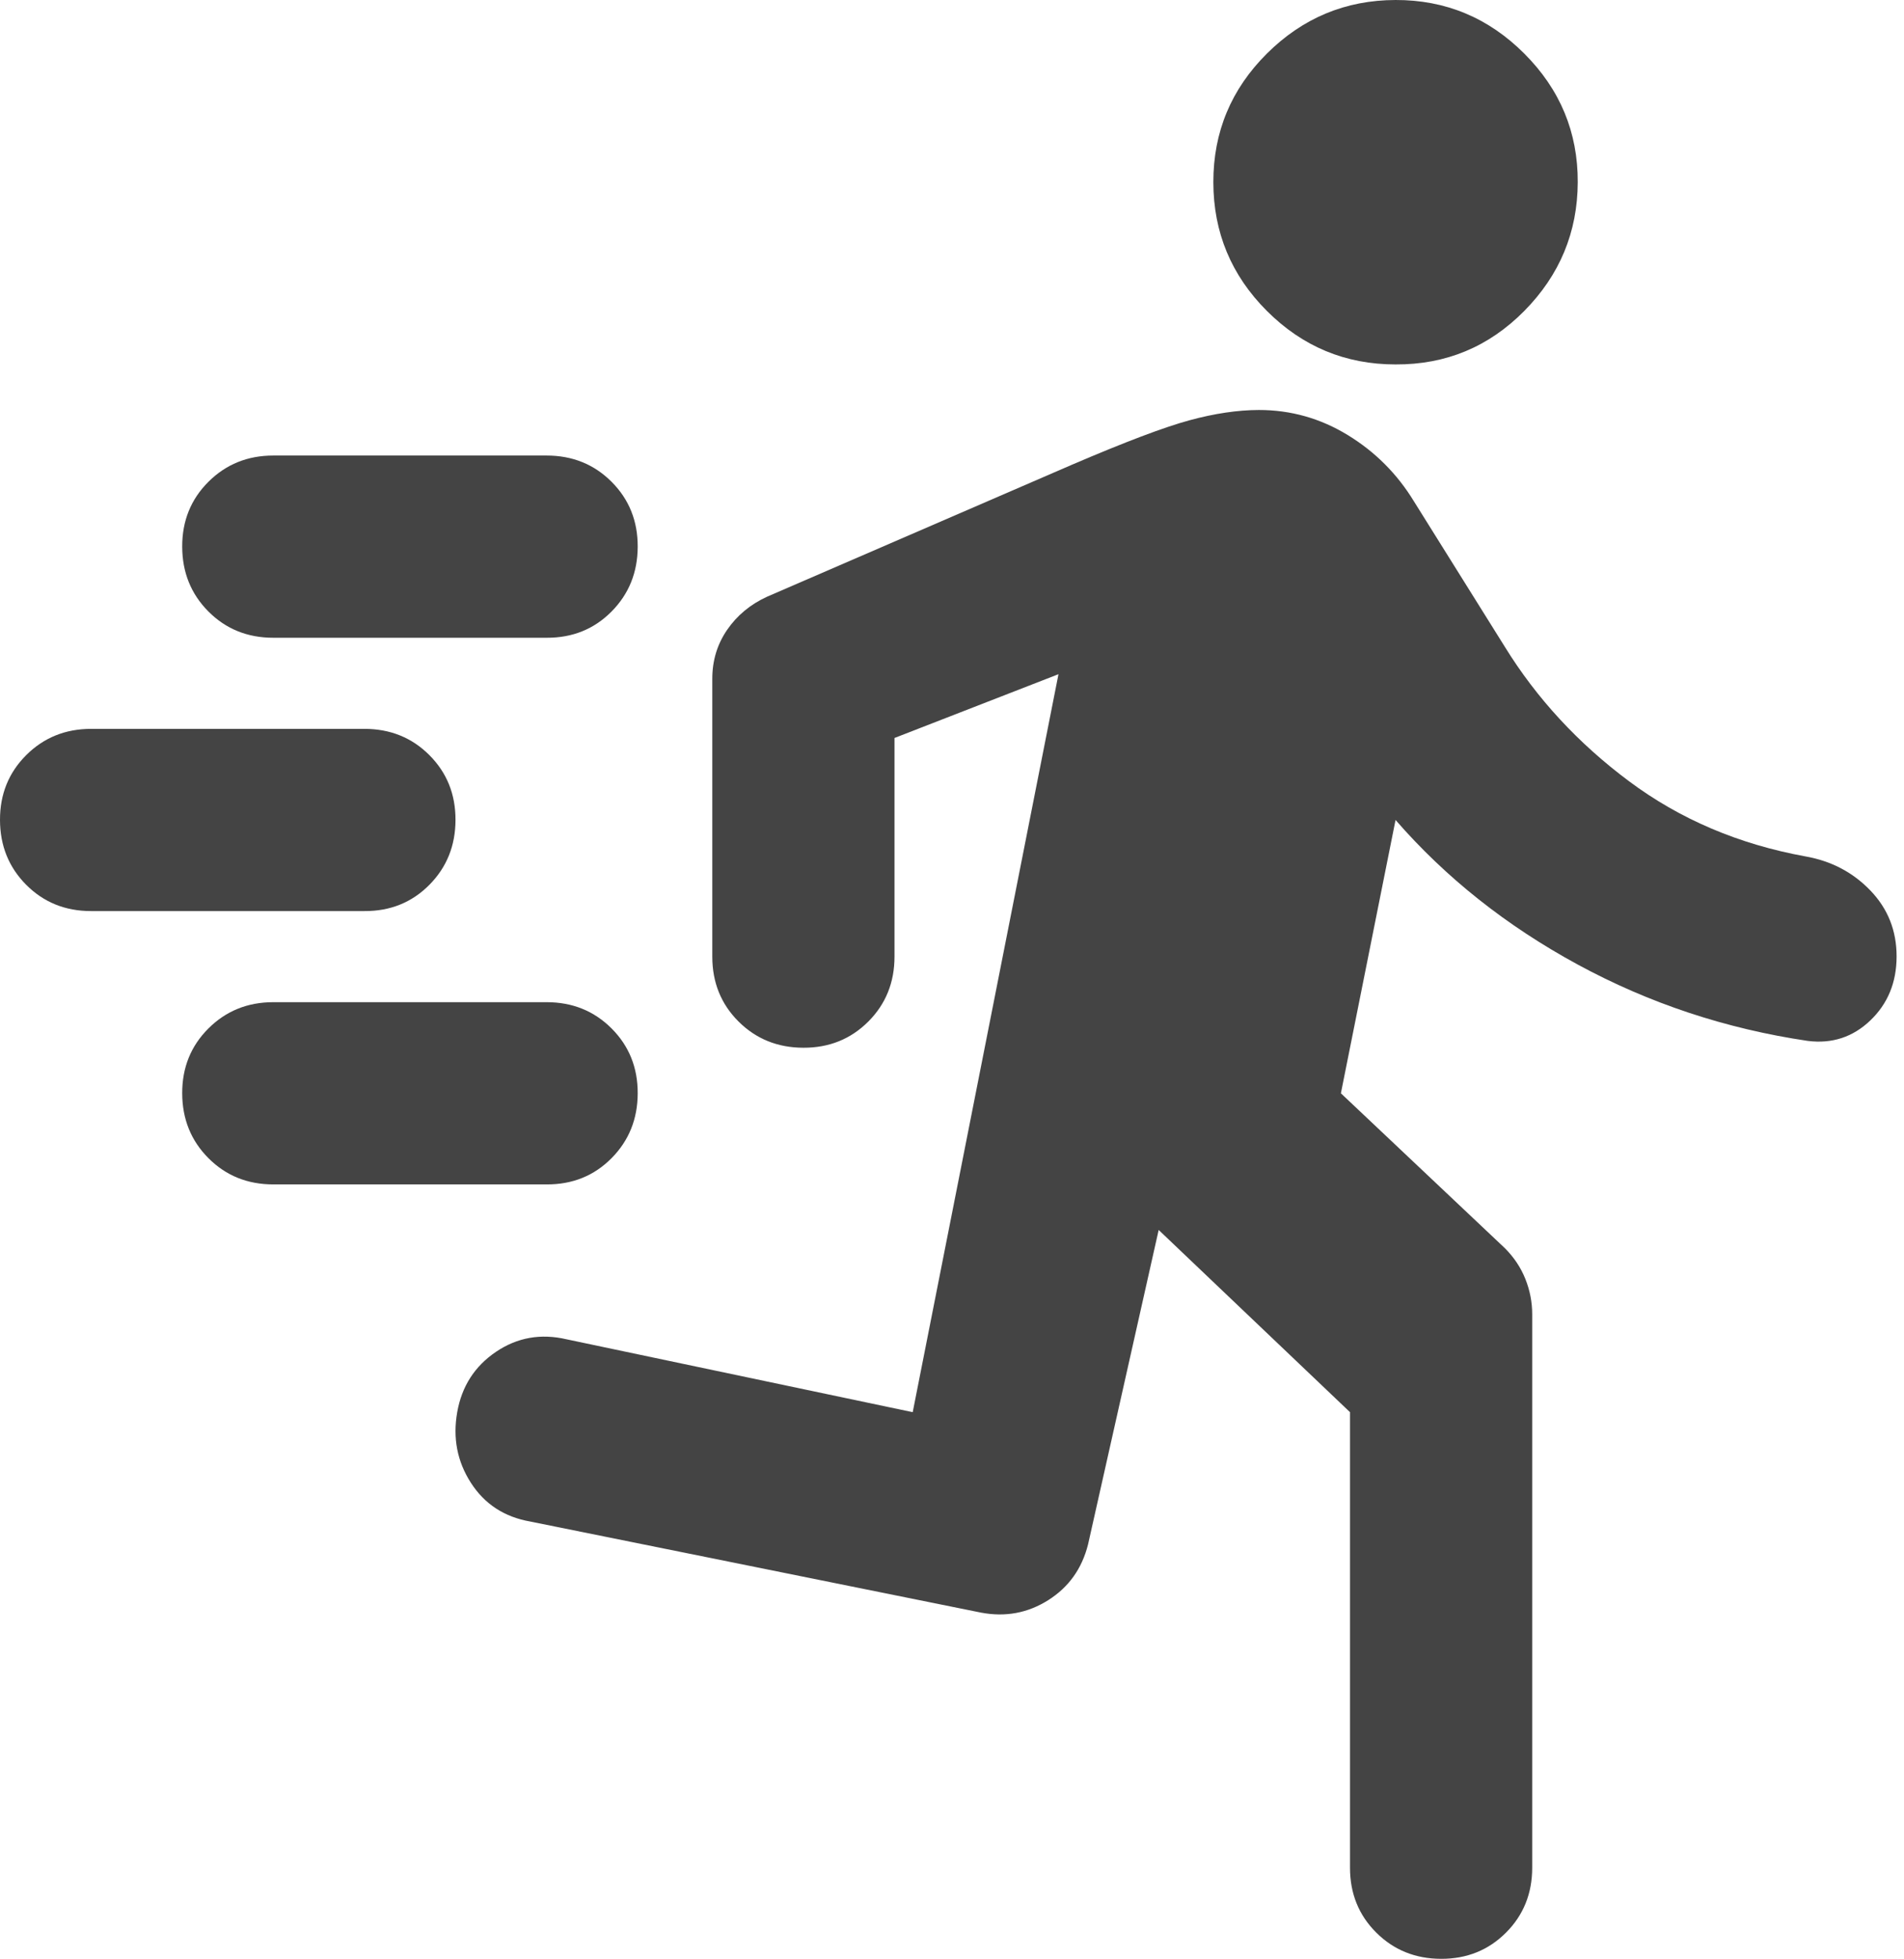
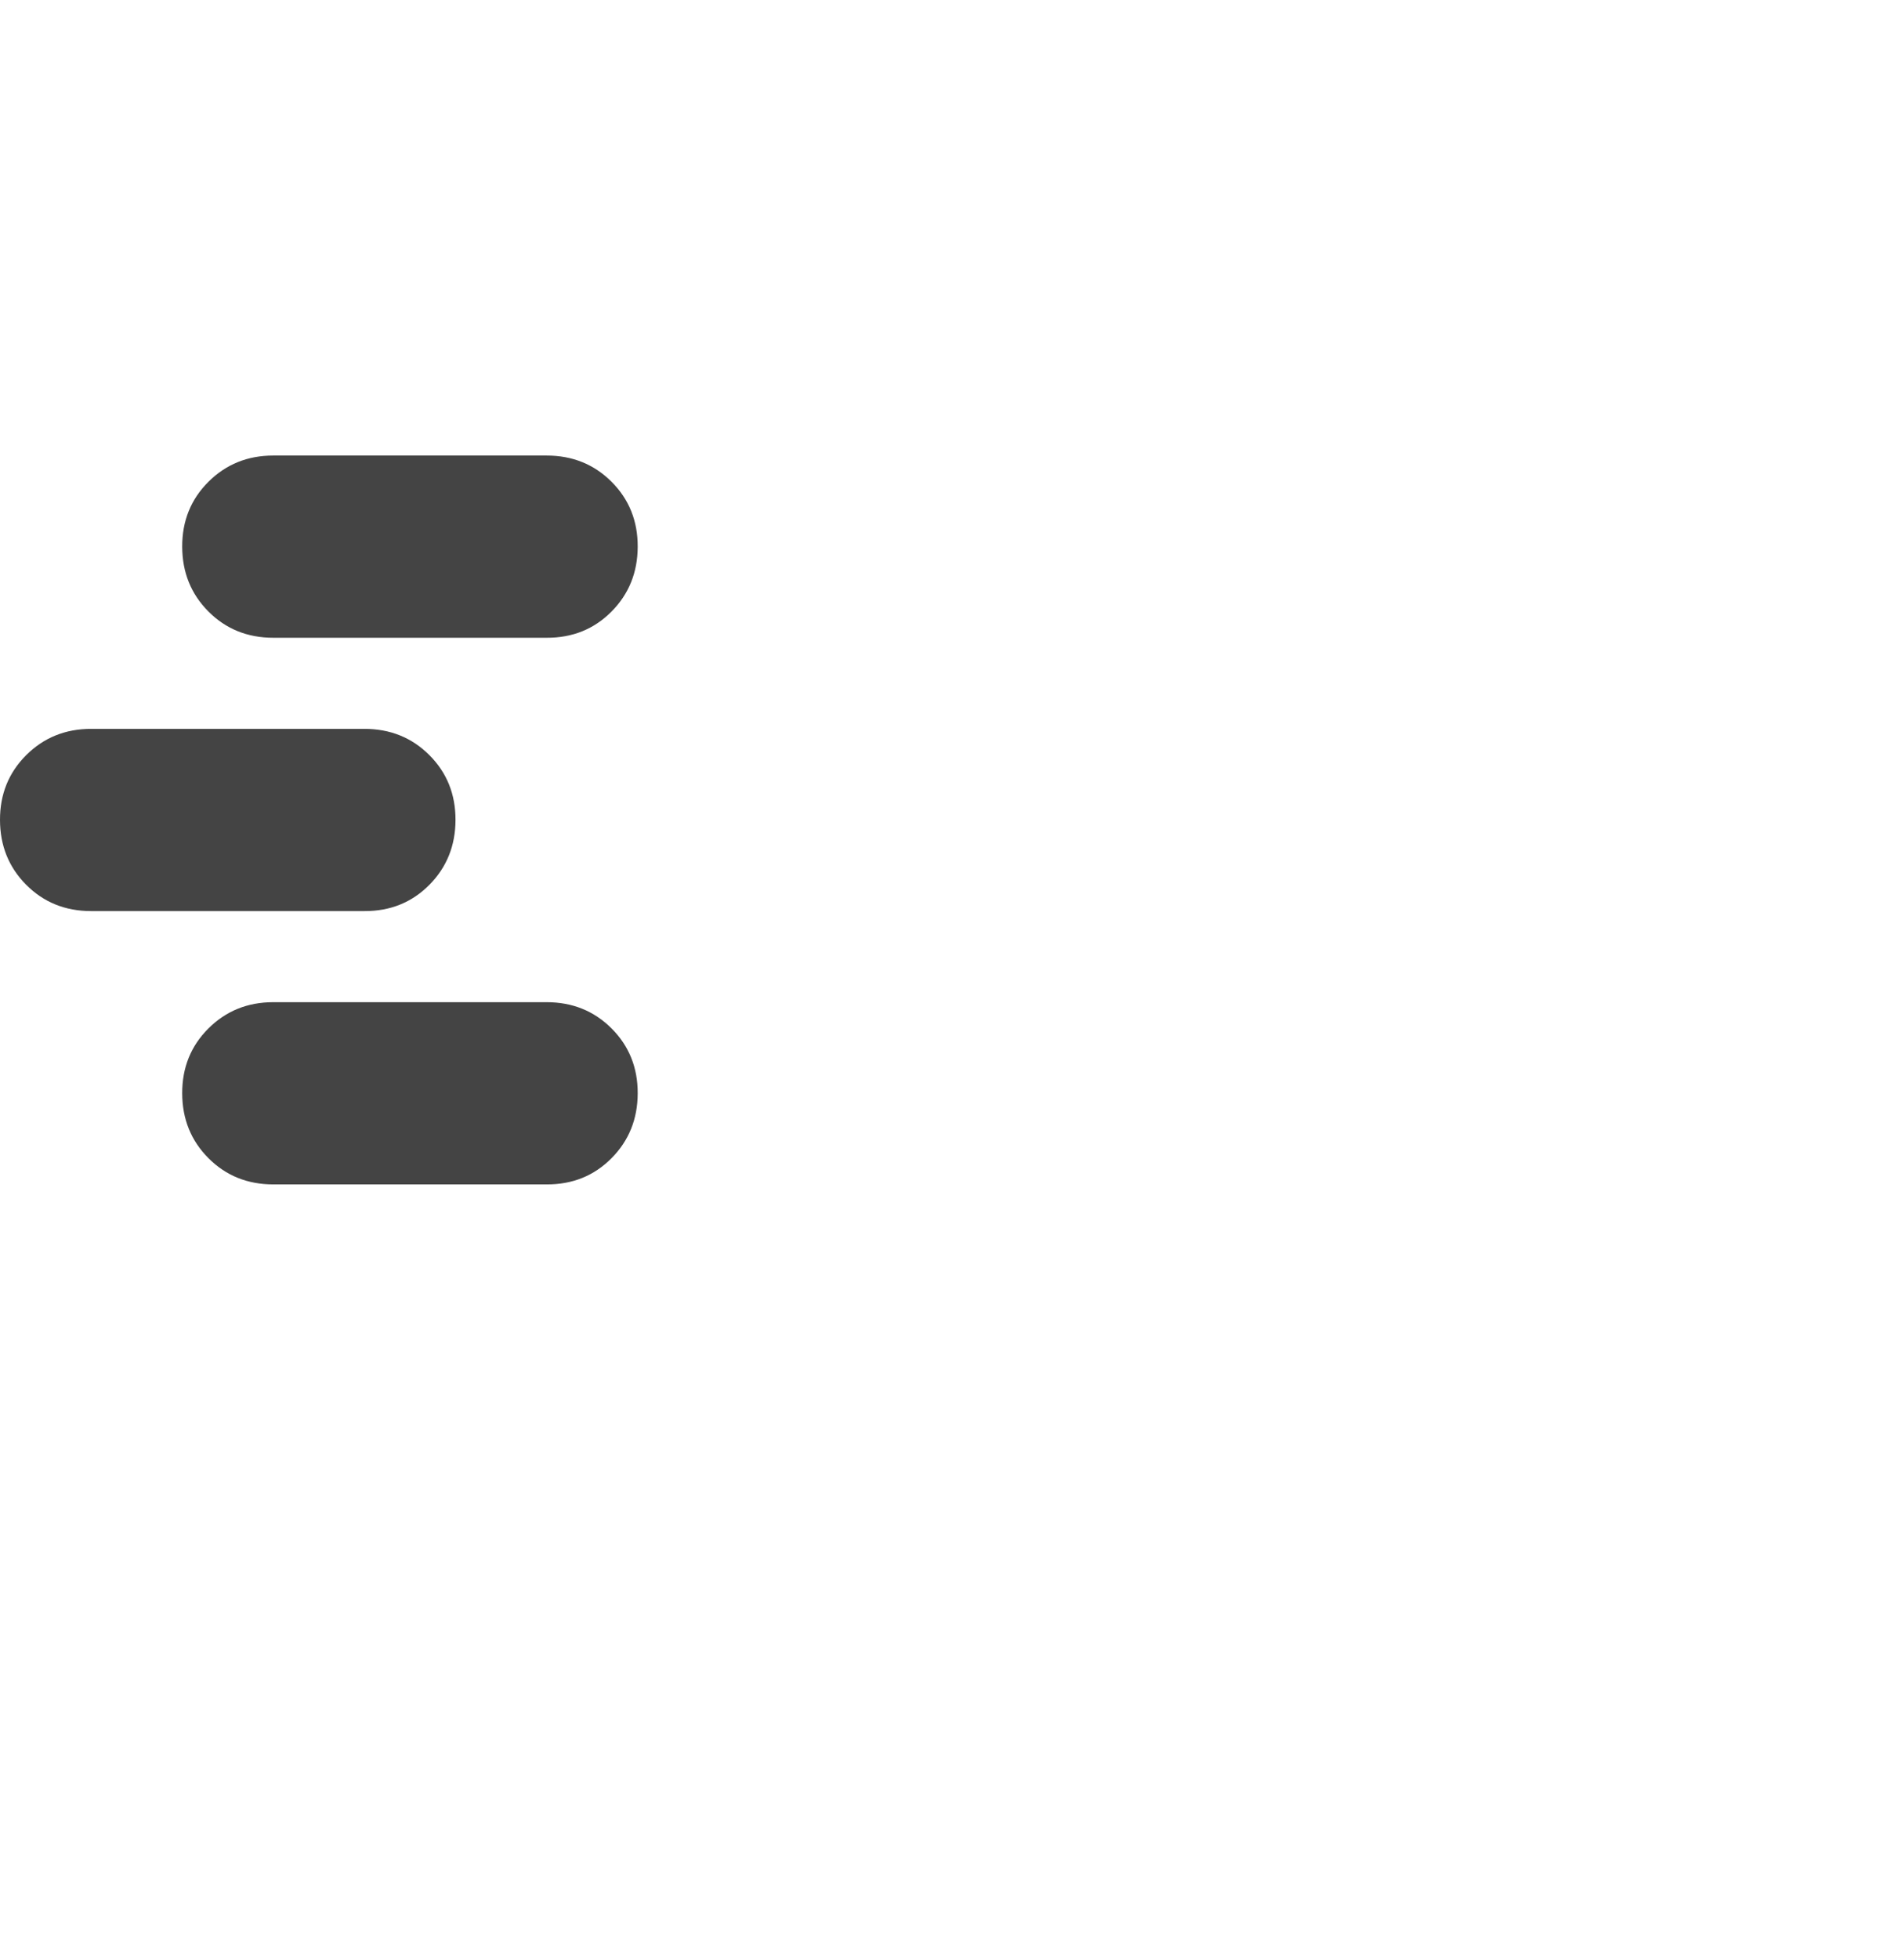
<svg xmlns="http://www.w3.org/2000/svg" width="209" height="215" viewBox="0 0 209 215" fill="none">
  <path d="M30 130C27.167 130 24.793 129.04 22.88 127.12C20.967 125.2 20.007 122.827 20 120C19.993 117.173 20.953 114.8 22.88 112.88C24.807 110.96 27.18 110 30 110H60C62.833 110 65.21 110.96 67.13 112.88C69.05 114.8 70.007 117.173 70 120C69.993 122.827 69.033 125.203 67.12 127.13C65.207 129.057 62.833 130.013 60 130H30ZM10 100C7.167 100 4.793 99.04 2.88 97.12C0.967 95.2 0.007 92.827 3.44827e-05 90C-0.007 87.173 0.953 84.8 2.88 82.88C4.807 80.96 7.18 80 10 80H40C42.833 80 45.21 80.96 47.13 82.88C49.05 84.8 50.007 87.173 50 90C49.993 92.827 49.033 95.203 47.12 97.13C45.207 99.057 42.833 100.013 40 100H10ZM30 70C27.167 70 24.793 69.04 22.88 67.12C20.967 65.2 20.007 62.827 20 60C19.993 57.173 20.953 54.8 22.88 52.88C24.807 50.96 27.18 50 30 50H60C62.833 50 65.21 50.96 67.13 52.88C69.05 54.8 70.007 57.173 70 60C69.993 62.827 69.033 65.203 67.12 67.13C65.207 69.057 62.833 70.013 60 70H30Z" fill="#444444" />
-   <path d="M148.188 205V155L127.187 135L119.438 169.5C118.771 172.167 117.314 174.21 115.067 175.63C112.821 177.05 110.361 177.507 107.687 177L58.188 167C55.354 166.5 53.188 165.083 51.688 162.75C50.188 160.417 49.688 157.833 50.188 155C50.688 152.167 52.104 149.96 54.438 148.38C56.771 146.8 59.354 146.34 62.188 147L100.187 155L116.188 74L98.188 81V105C98.188 107.833 97.228 110.21 95.308 112.13C93.388 114.05 91.014 115.007 88.188 115C85.361 114.993 82.987 114.033 81.067 112.12C79.147 110.207 78.188 107.833 78.188 105V74.5C78.188 72.5 78.731 70.71 79.817 69.13C80.904 67.55 82.361 66.34 84.188 65.5L117.688 51C123.521 48.5 127.814 46.877 130.568 46.13C133.321 45.383 135.861 45.007 138.188 45C141.688 45 144.938 45.917 147.938 47.75C150.938 49.583 153.354 52 155.188 55L165.188 71C168.688 76.667 173.231 81.583 178.818 85.75C184.404 89.917 190.861 92.667 198.188 94C201.021 94.5 203.397 95.75 205.318 97.75C207.238 99.75 208.194 102.167 208.188 105C208.181 107.833 207.221 110.167 205.307 112C203.394 113.833 201.104 114.583 198.438 114.25C189.438 112.917 181.021 110.123 173.188 105.87C165.354 101.617 158.688 96.327 153.188 90L147.188 120L165.188 137C166.188 138 166.938 139.127 167.438 140.38C167.938 141.633 168.188 142.923 168.188 144.25V205C168.188 207.833 167.227 210.21 165.307 212.13C163.387 214.05 161.014 215.007 158.188 215C155.361 214.993 152.988 214.033 151.068 212.12C149.148 210.207 148.188 207.833 148.188 205ZM153.188 40C147.688 40 142.981 38.043 139.068 34.13C135.154 30.217 133.194 25.507 133.188 20C133.181 14.493 135.141 9.787 139.068 5.88C142.994 1.973 147.701 0.013 153.188 6.75676e-05C158.674 -0.013 163.384 1.947 167.318 5.88C171.251 9.813 173.208 14.52 173.188 20C173.168 25.48 171.211 30.19 167.318 34.13C163.424 38.07 158.714 40.027 153.188 40Z" fill="#444444" />
</svg>